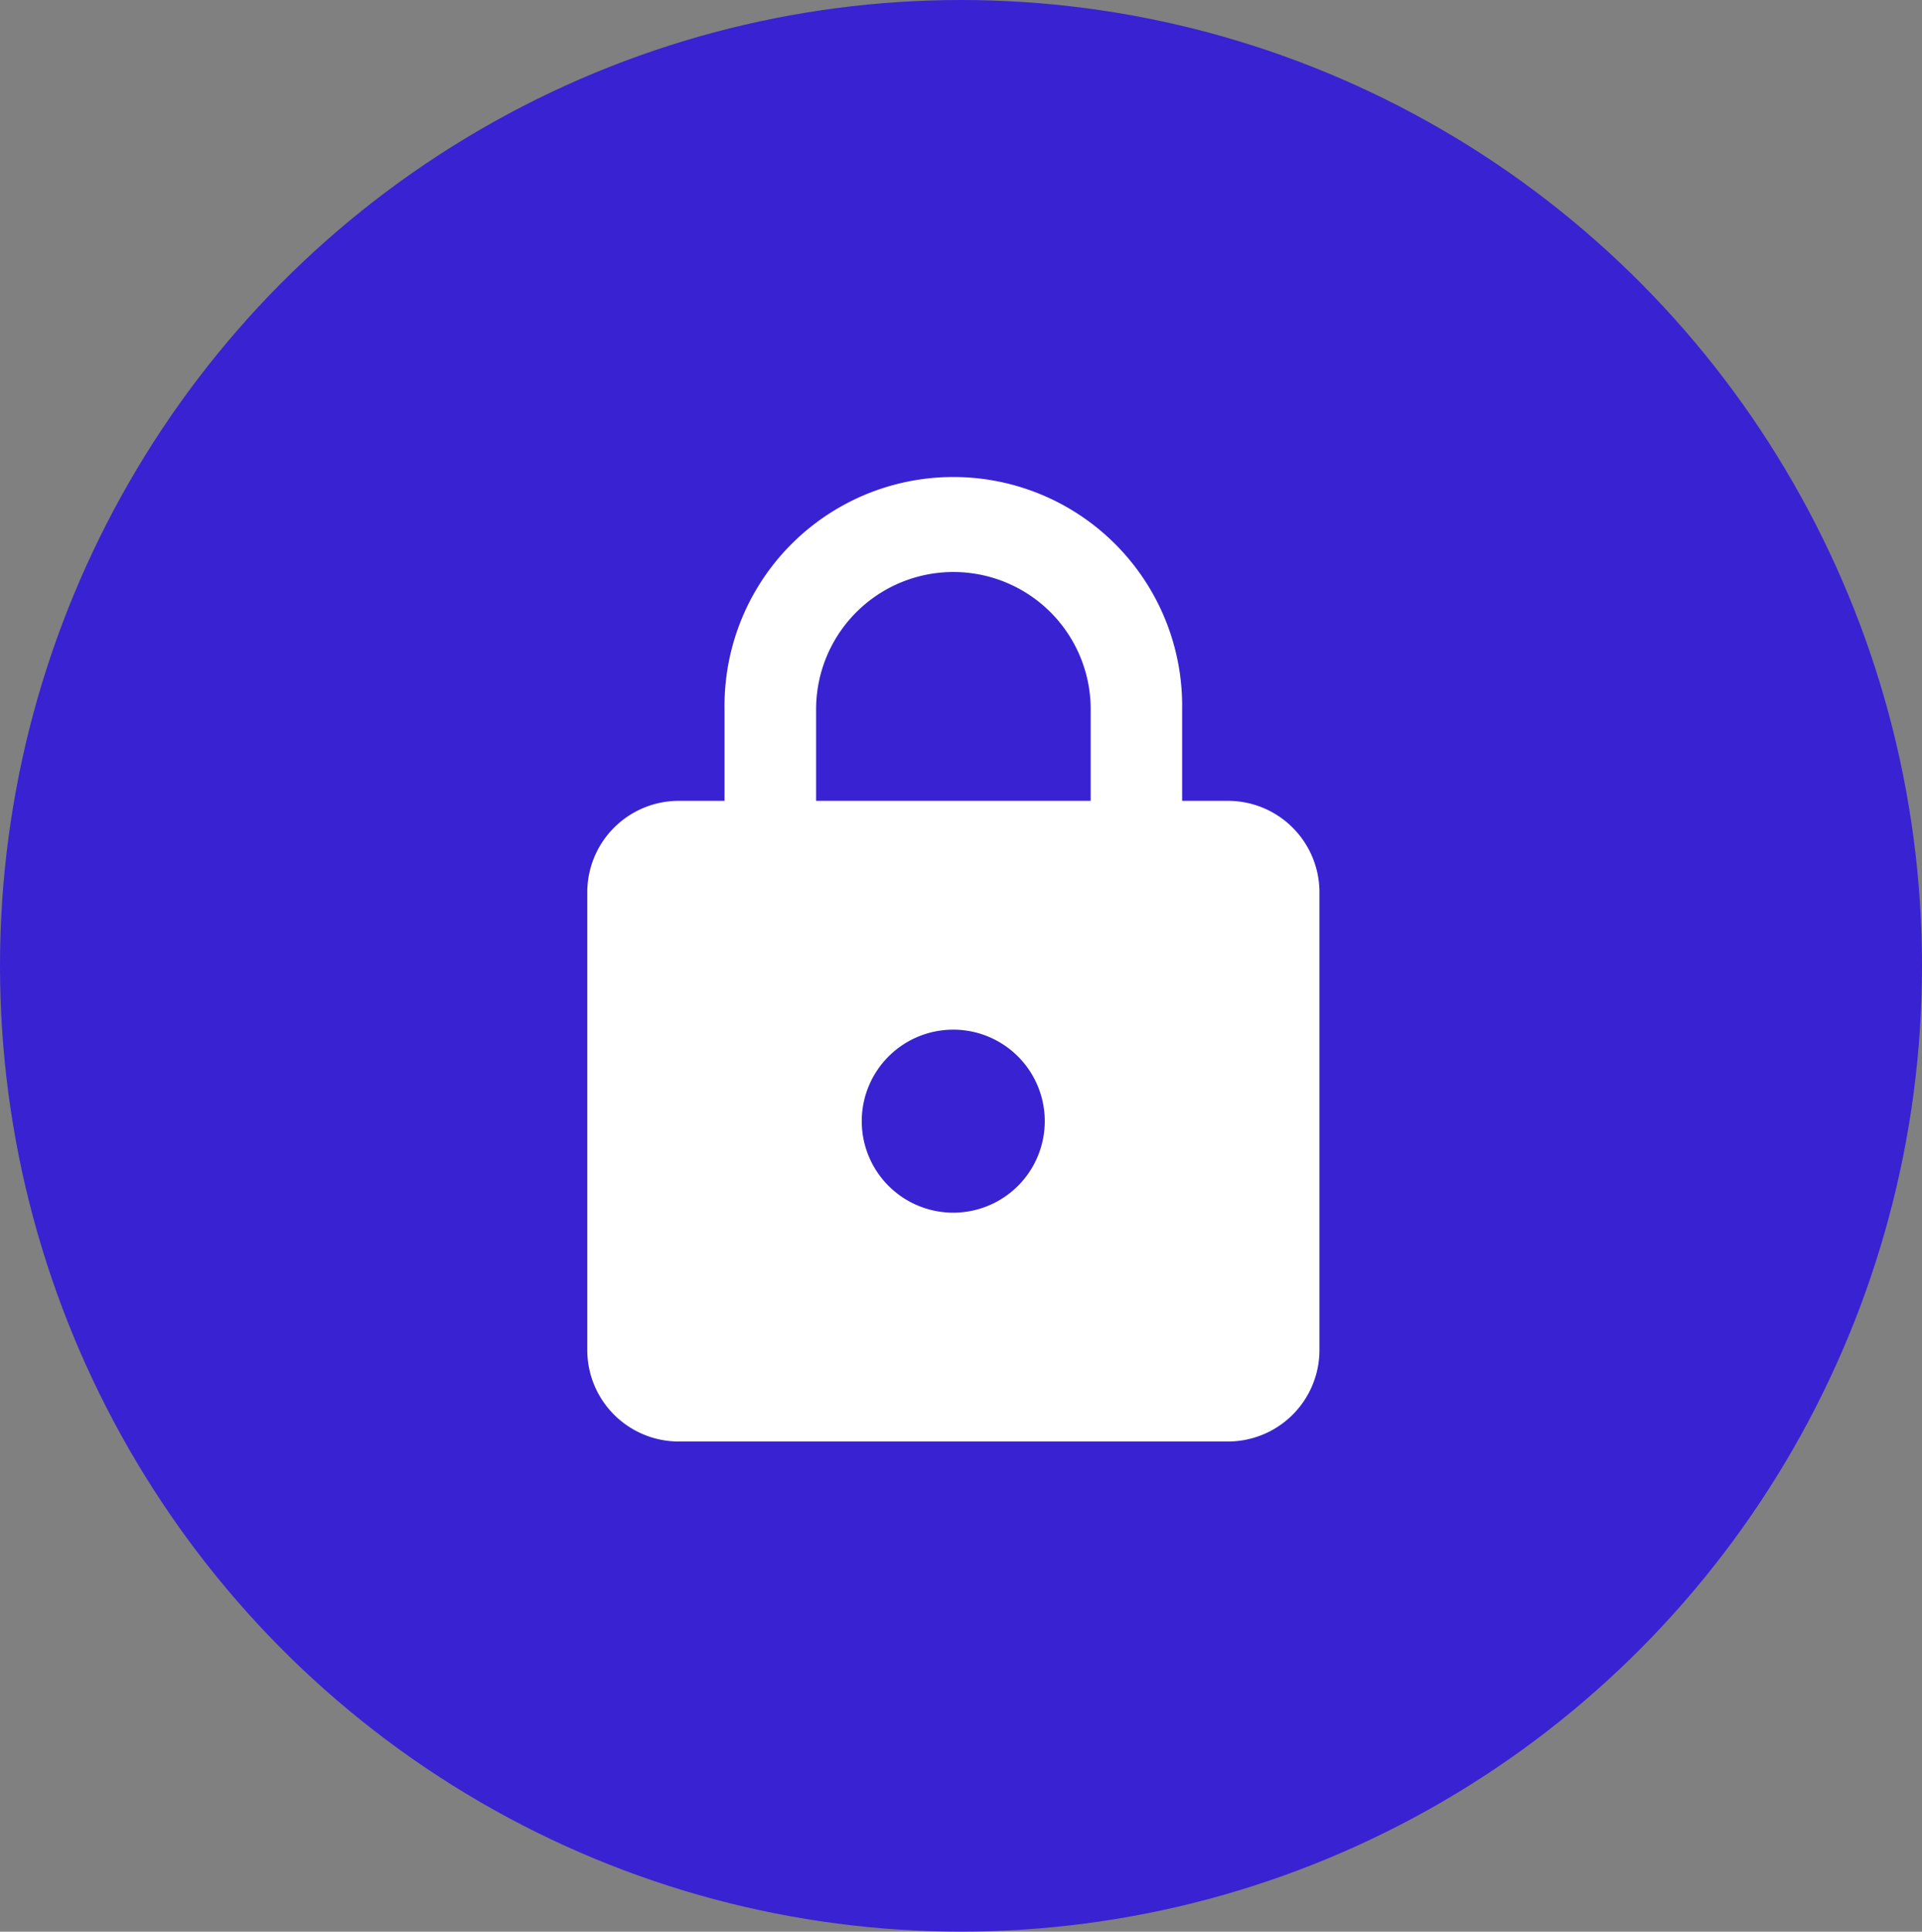
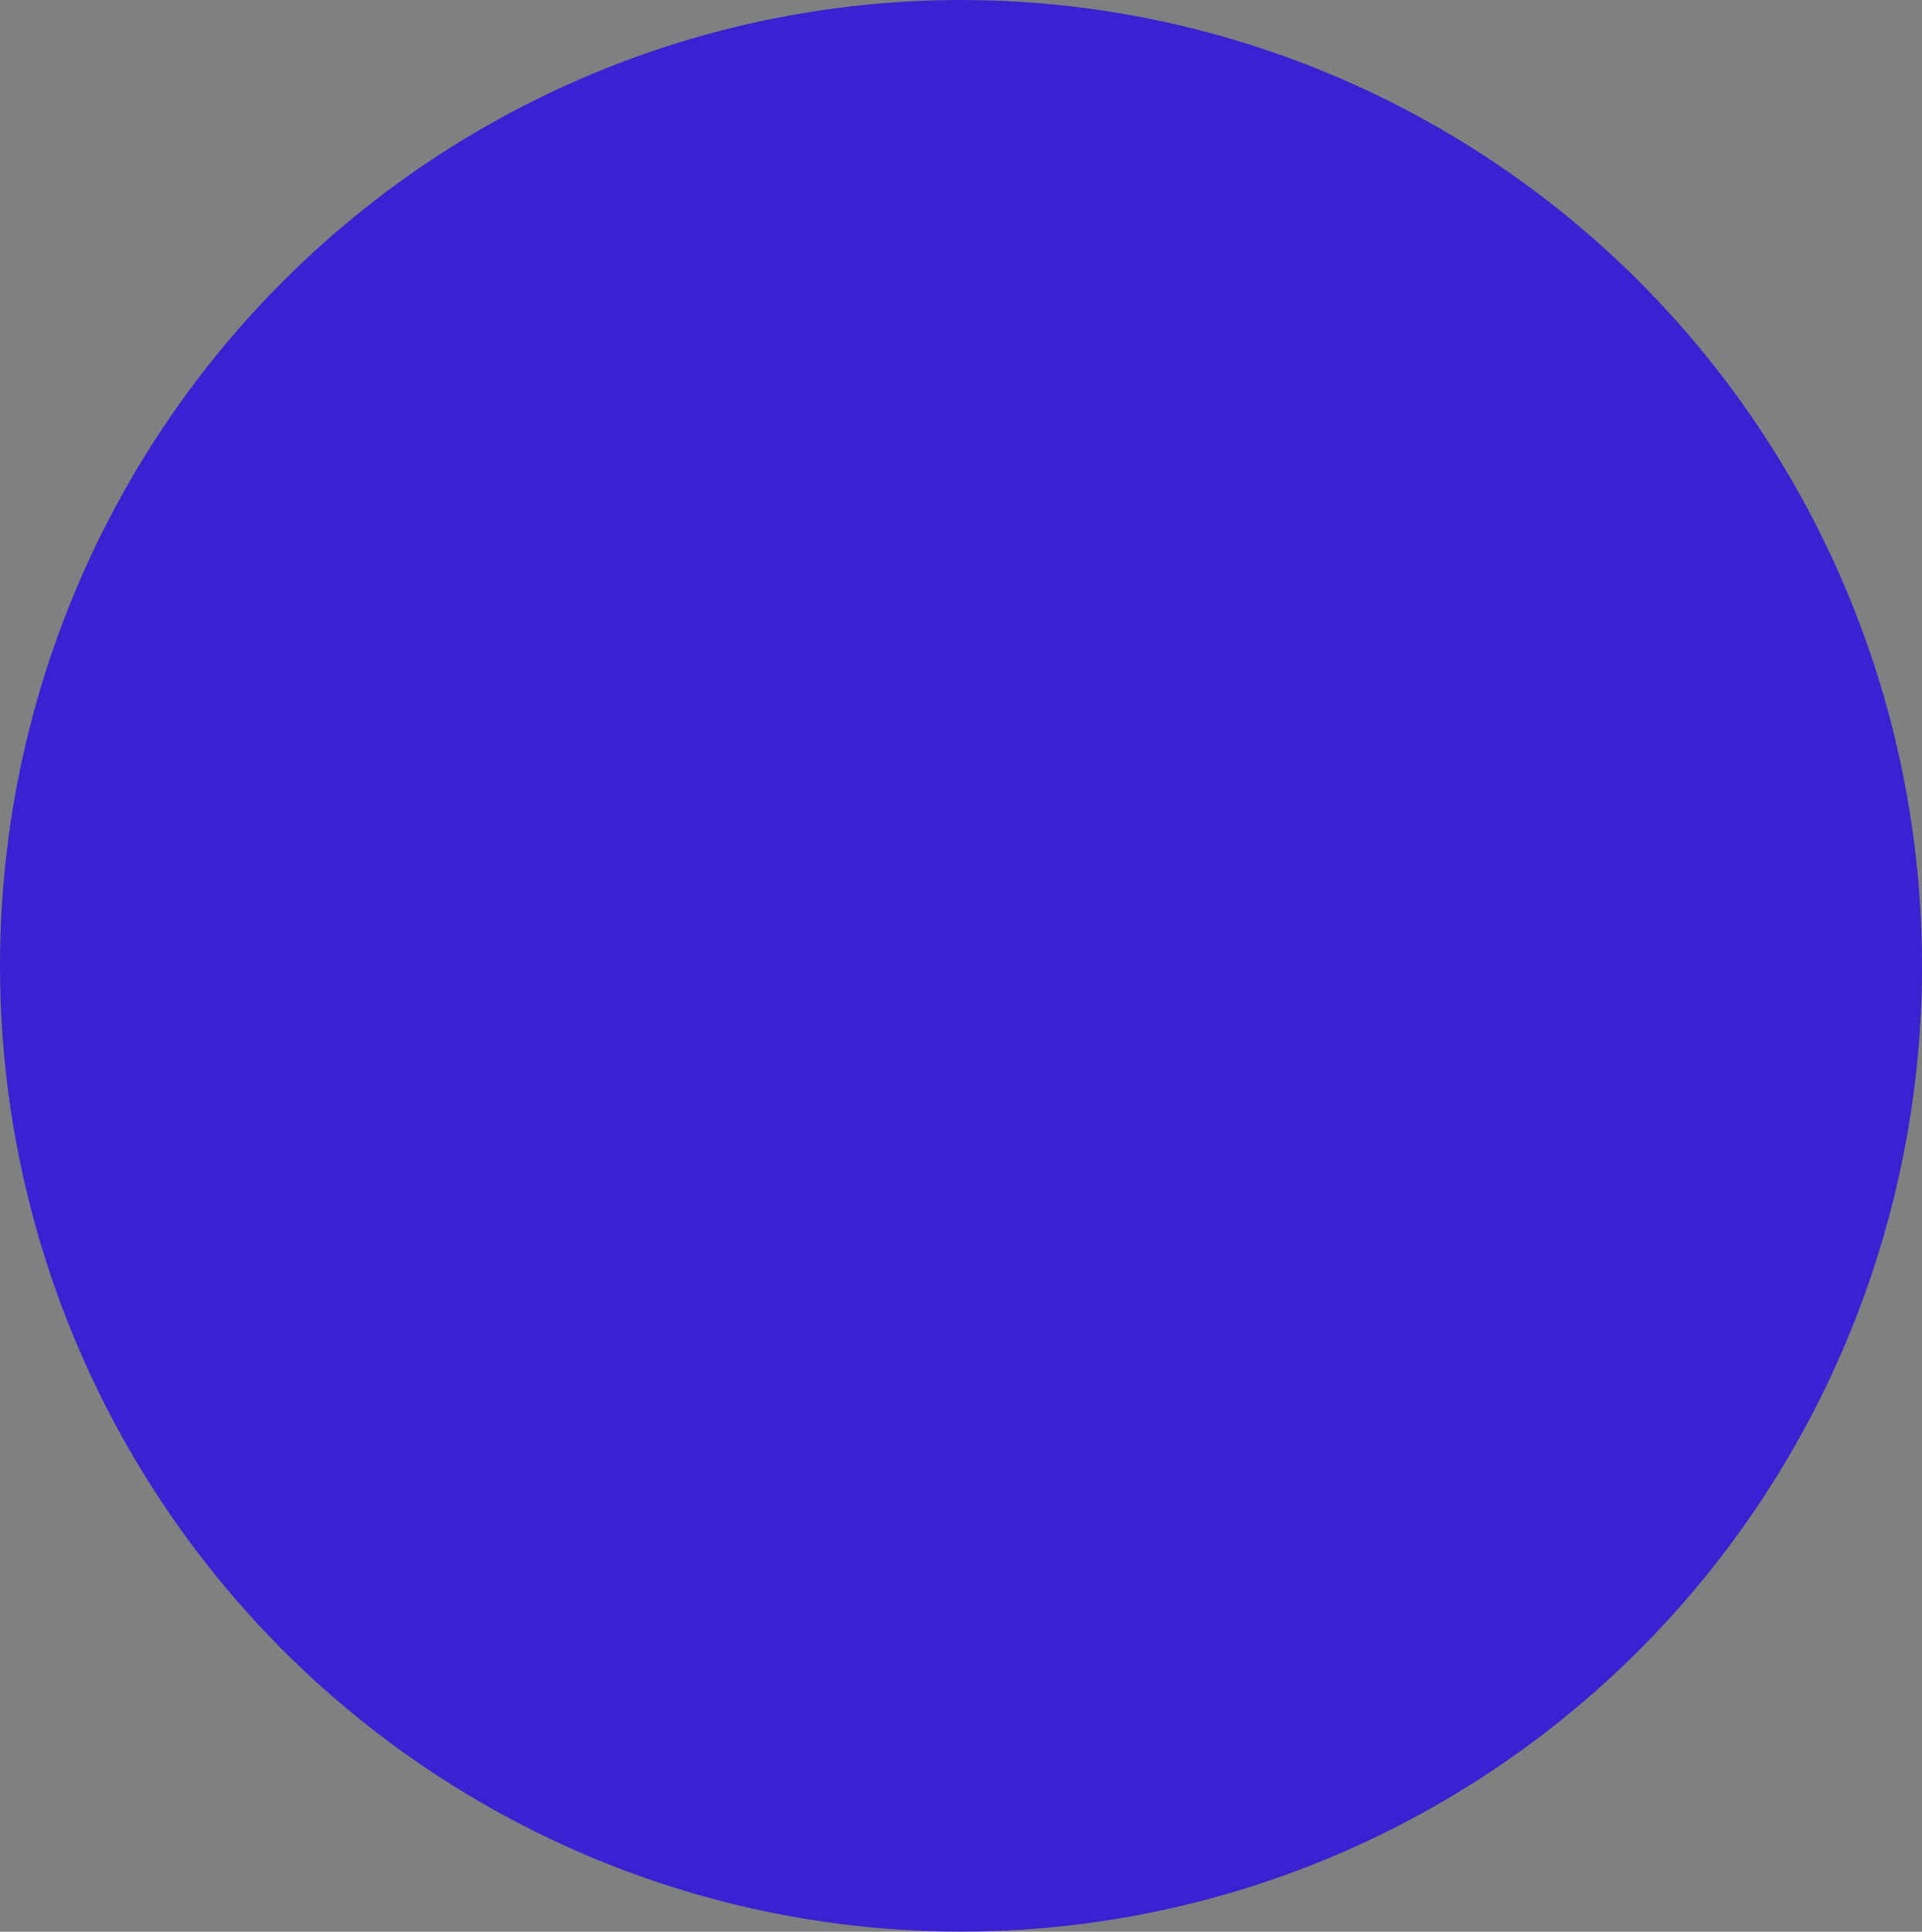
<svg xmlns="http://www.w3.org/2000/svg" width="36" height="36.181" viewBox="0 0 36 36.181">
  <rect x="0" y="0" width="36" height="36.181" fill="#808080" stroke="none" />
  <g id="Group_3924" data-name="Group 3924" transform="translate(-31 -1822.09)">
    <ellipse id="Ellipse_297" data-name="Ellipse 297" cx="18" cy="18.09" rx="18" ry="18.09" transform="translate(31 1822.09)" fill="#3922d1" />
-     <path id="Path_6668" data-name="Path 6668" d="M6.857,13.714a1.714,1.714,0,1,0-1.212-.5A1.714,1.714,0,0,0,6.857,13.714ZM12,6a1.714,1.714,0,0,1,1.714,1.714v8.571A1.714,1.714,0,0,1,12,18H1.714A1.714,1.714,0,0,1,0,16.286V7.714A1.714,1.714,0,0,1,1.714,6h.857V4.286a4.286,4.286,0,1,1,8.571,0V6ZM6.857,1.714A2.571,2.571,0,0,0,4.286,4.286V6H9.429V4.286A2.571,2.571,0,0,0,6.857,1.714Z" transform="translate(42 1831.09)" fill="#fff" />
  </g>
</svg>